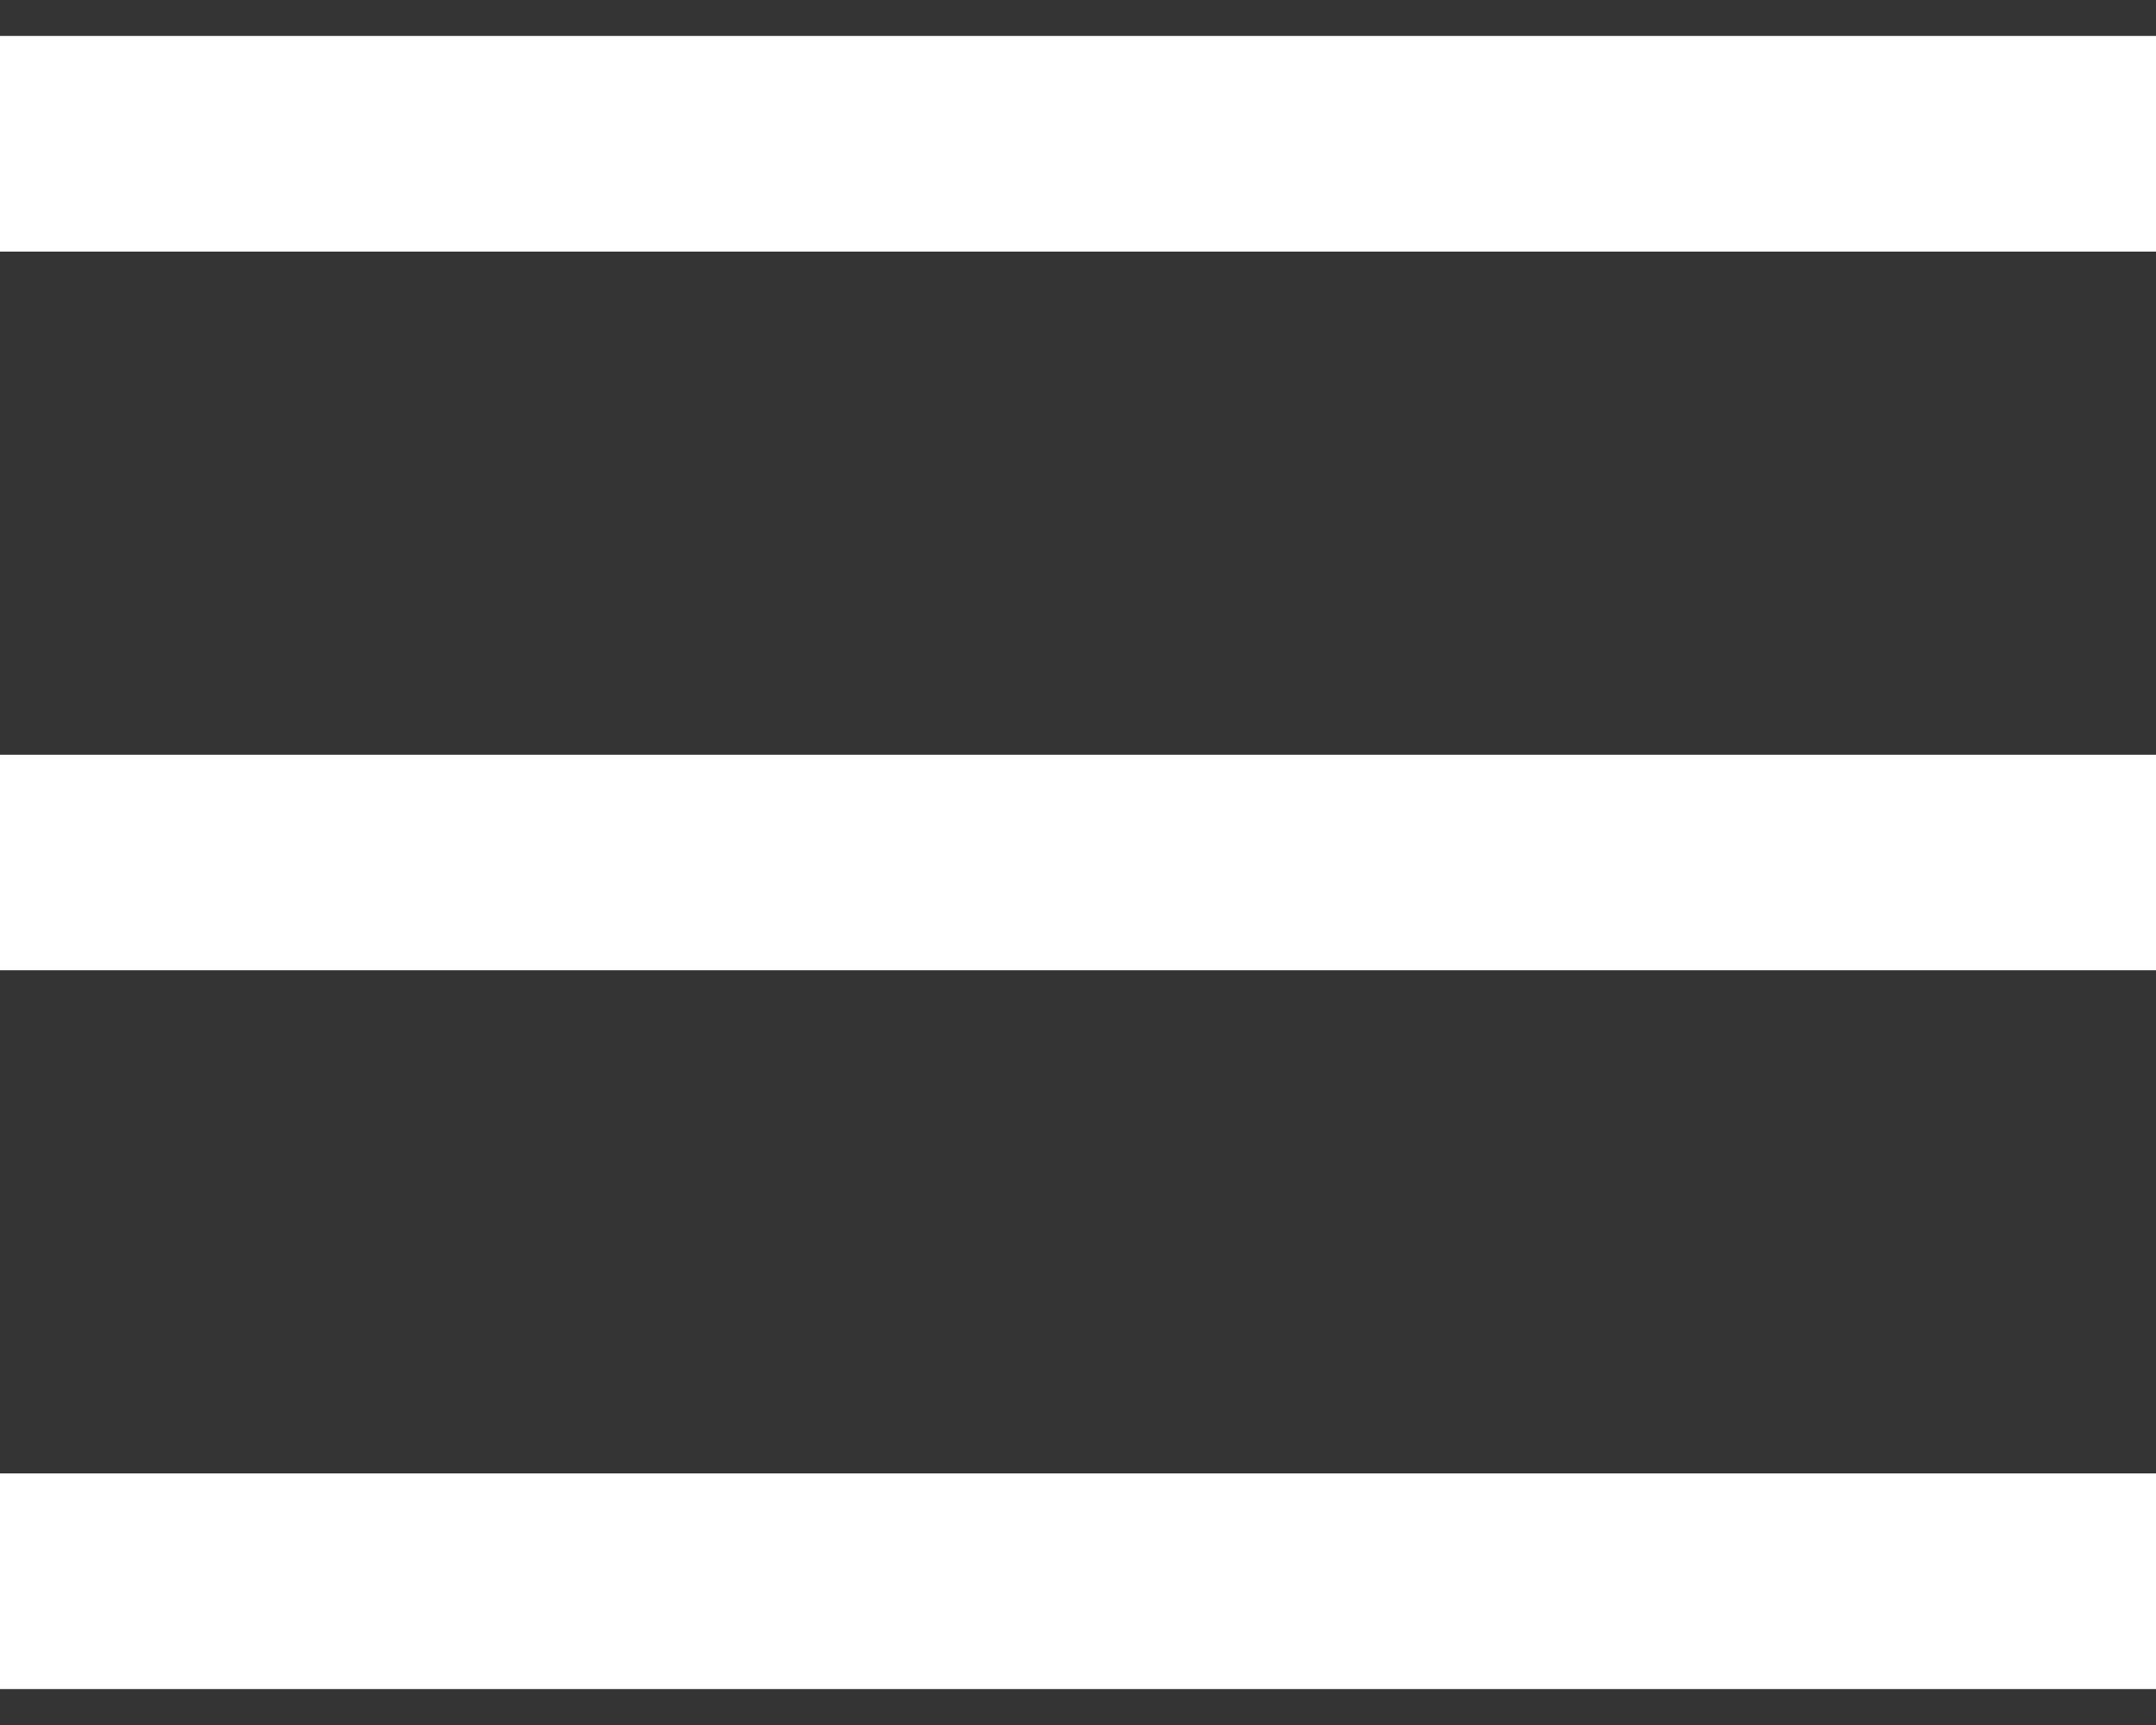
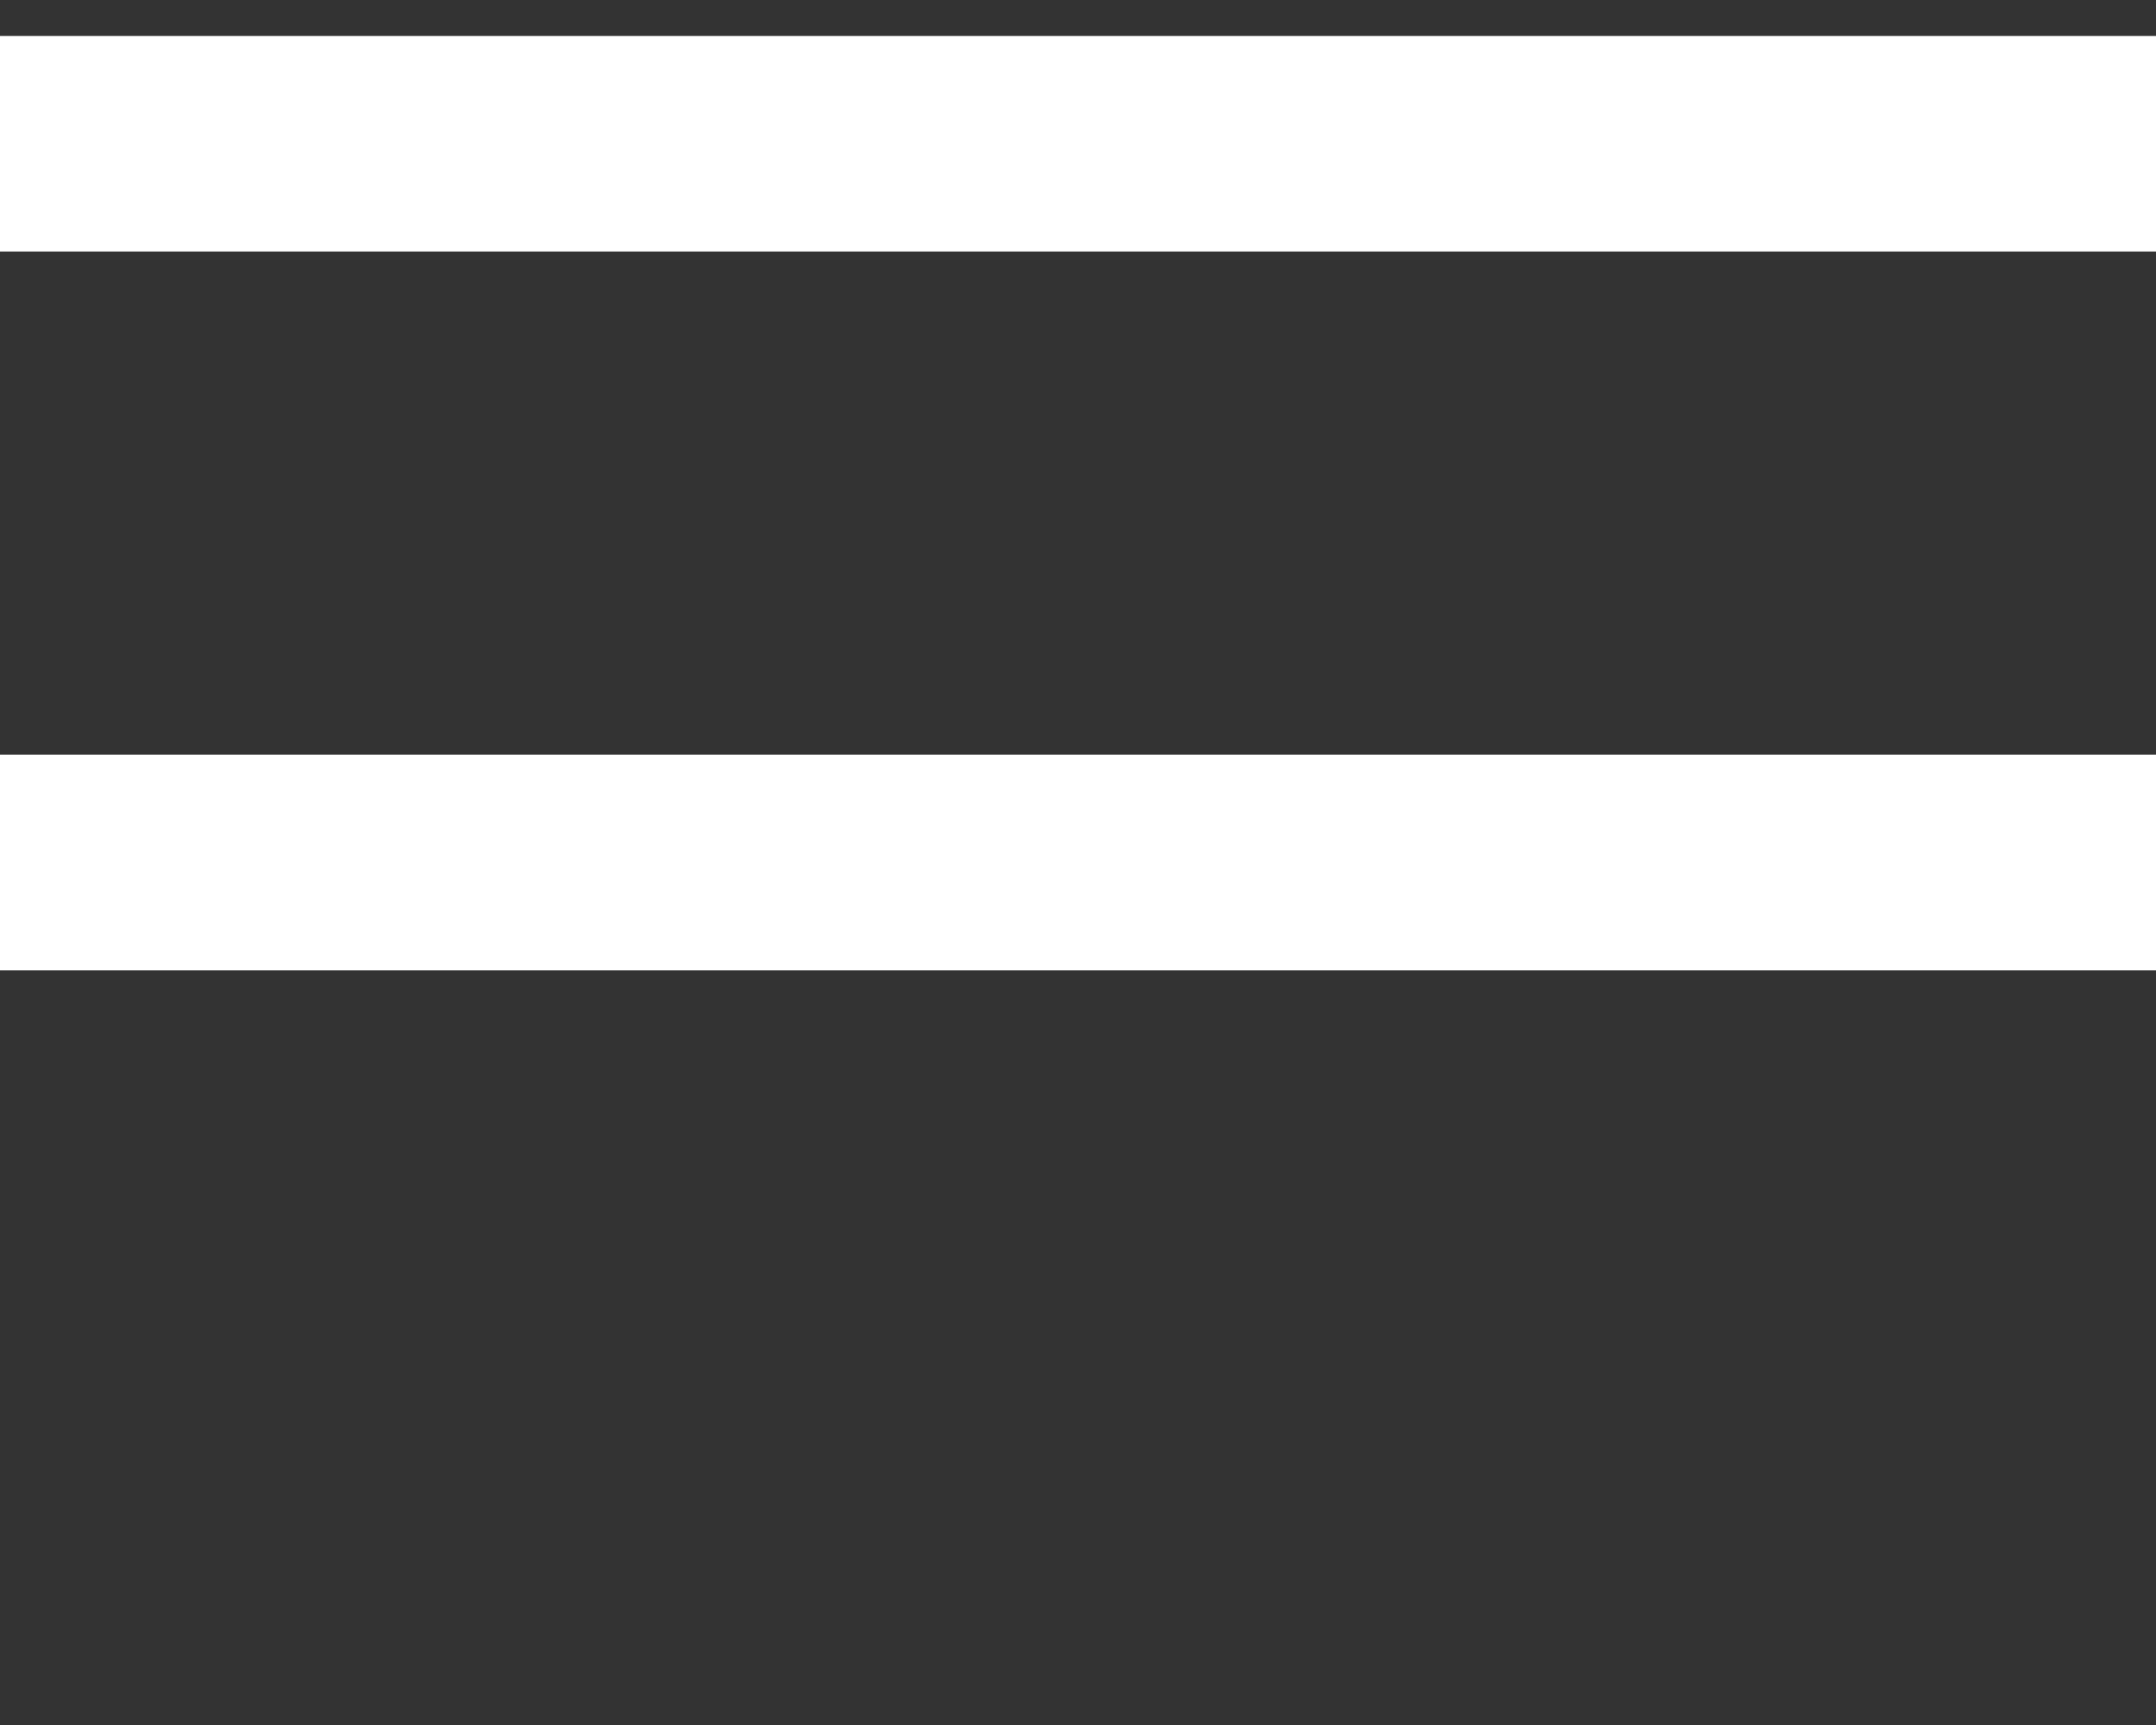
<svg xmlns="http://www.w3.org/2000/svg" width="30" height="24" viewBox="0 0 30 24" fill="none">
  <rect x="0" y="0" width="30" height="24" fill="#333333" stroke="none" />
  <path d="M0 12L30 12" stroke="white" stroke-width="3" />
-   <path d="M0 22L30 22" stroke="white" stroke-width="3" />
  <path d="M0 2L30 2" stroke="white" stroke-width="3" />
</svg>